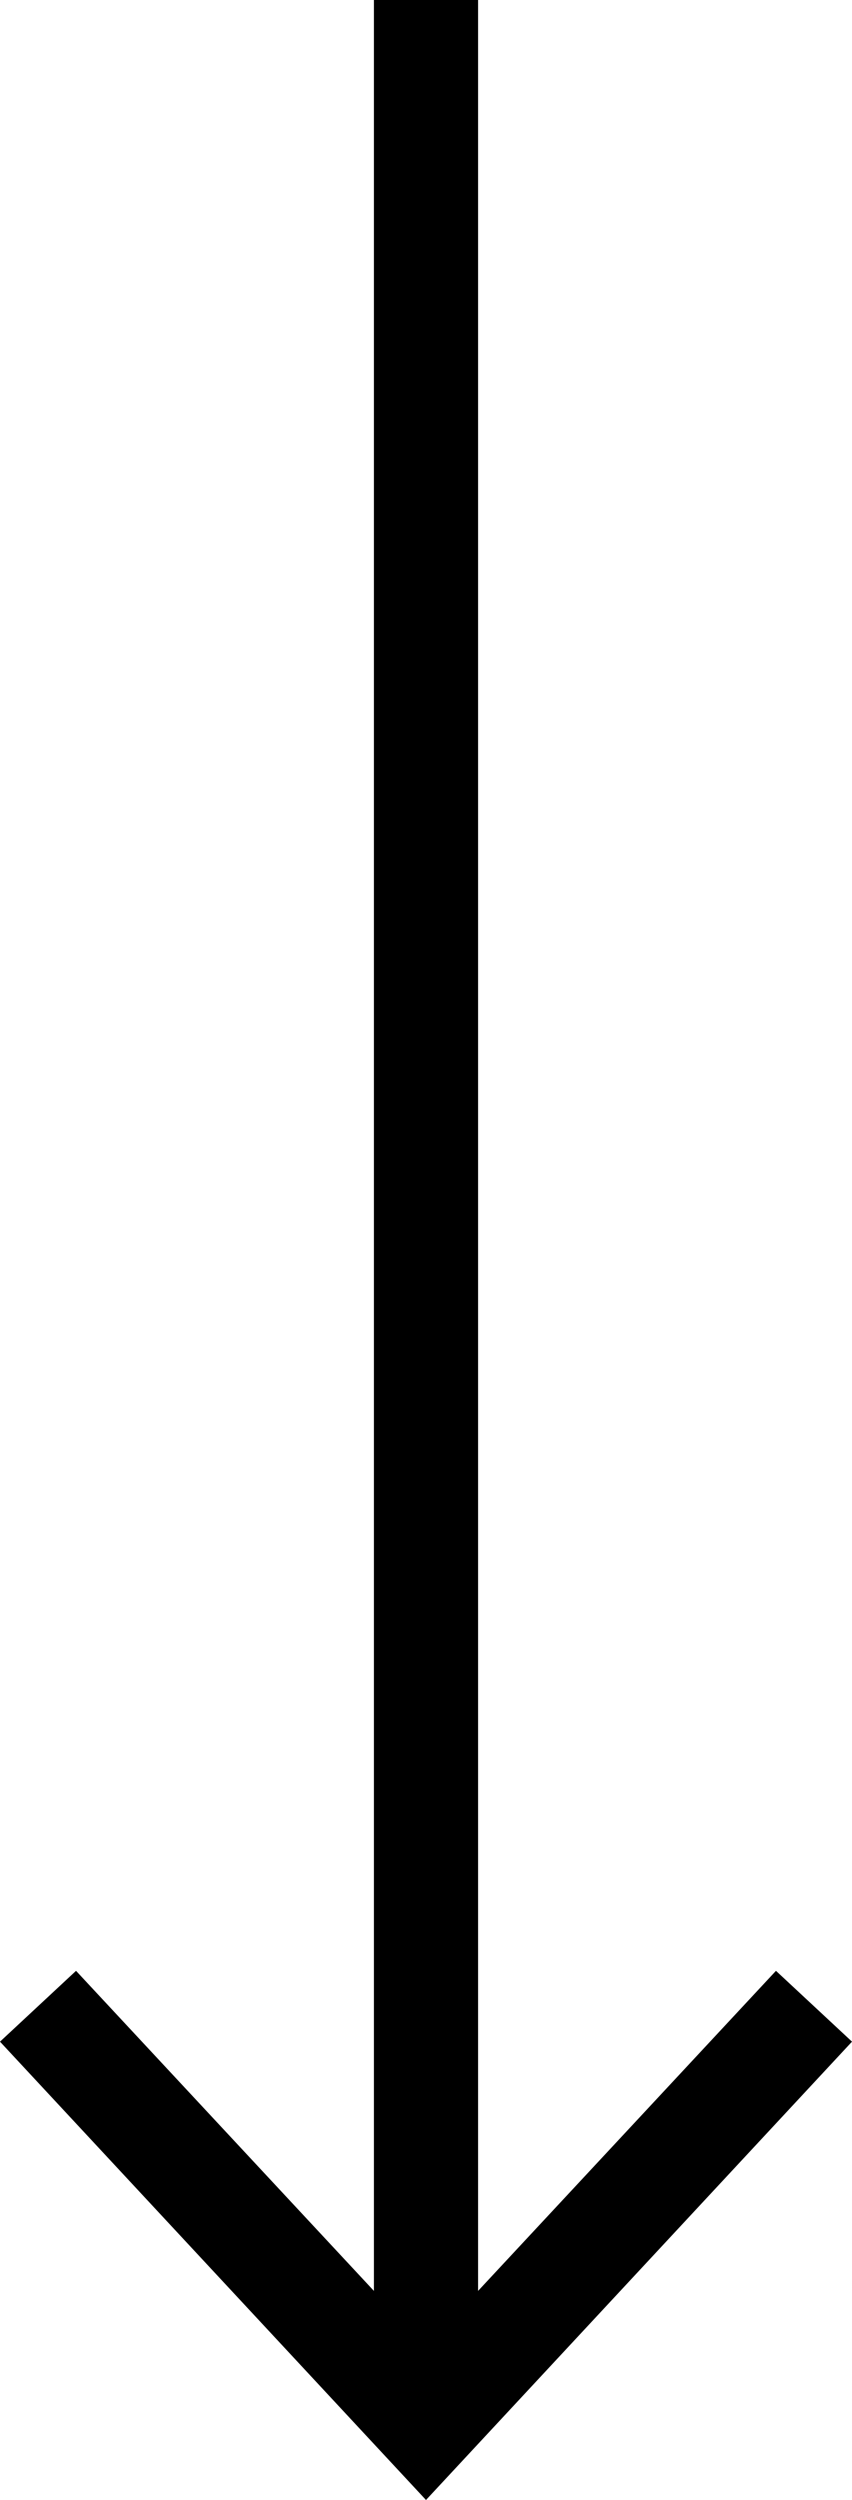
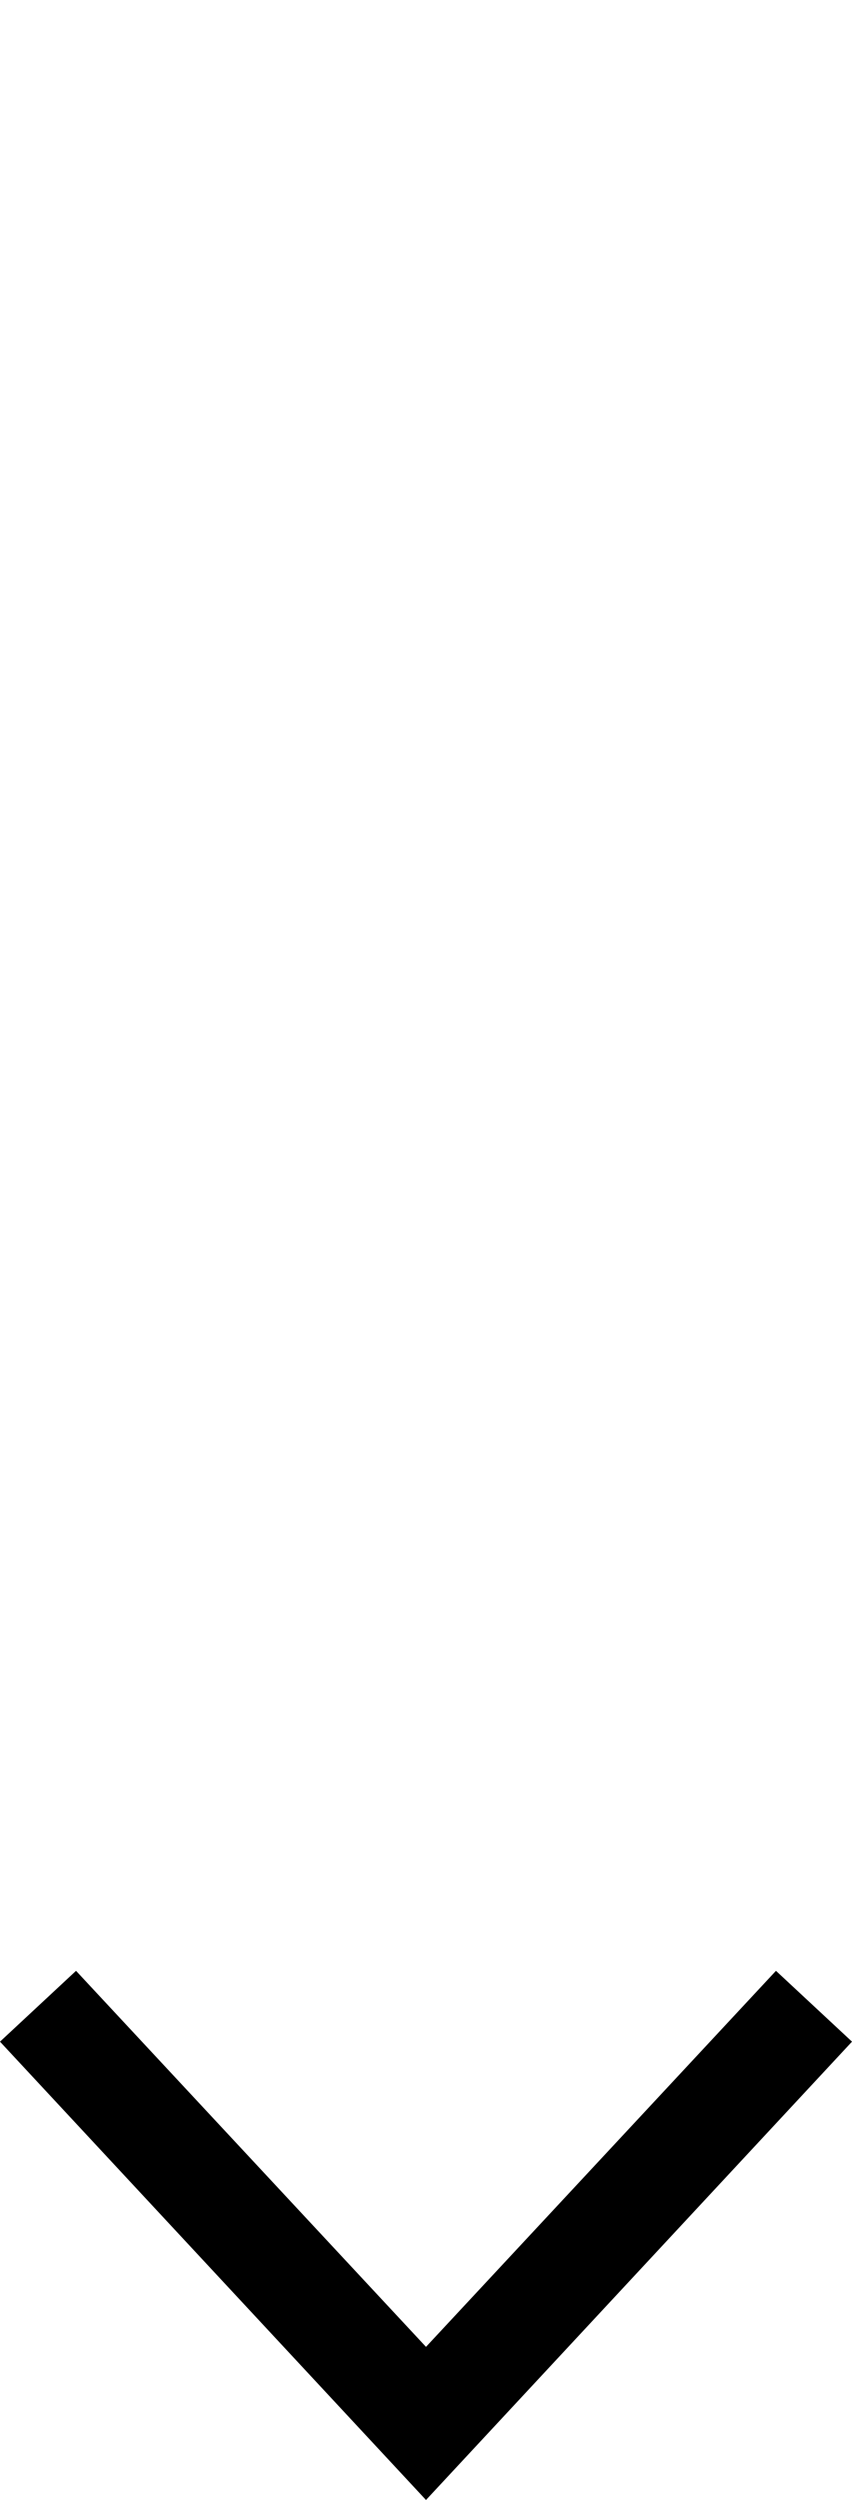
<svg xmlns="http://www.w3.org/2000/svg" id="_Слой_1" data-name="Слой 1" viewBox="0 0 8.18 24">
  <defs>
    <style> .cls-1 { fill: none; stroke: #000; stroke-miterlimit: 10; } </style>
  </defs>
-   <line class="cls-1" x1="4.09" x2="4.09" y2="22.92" />
  <polygon points="0 19.6 .73 18.92 4.09 22.53 7.45 18.92 8.18 19.6 4.09 24 0 19.6" />
</svg>